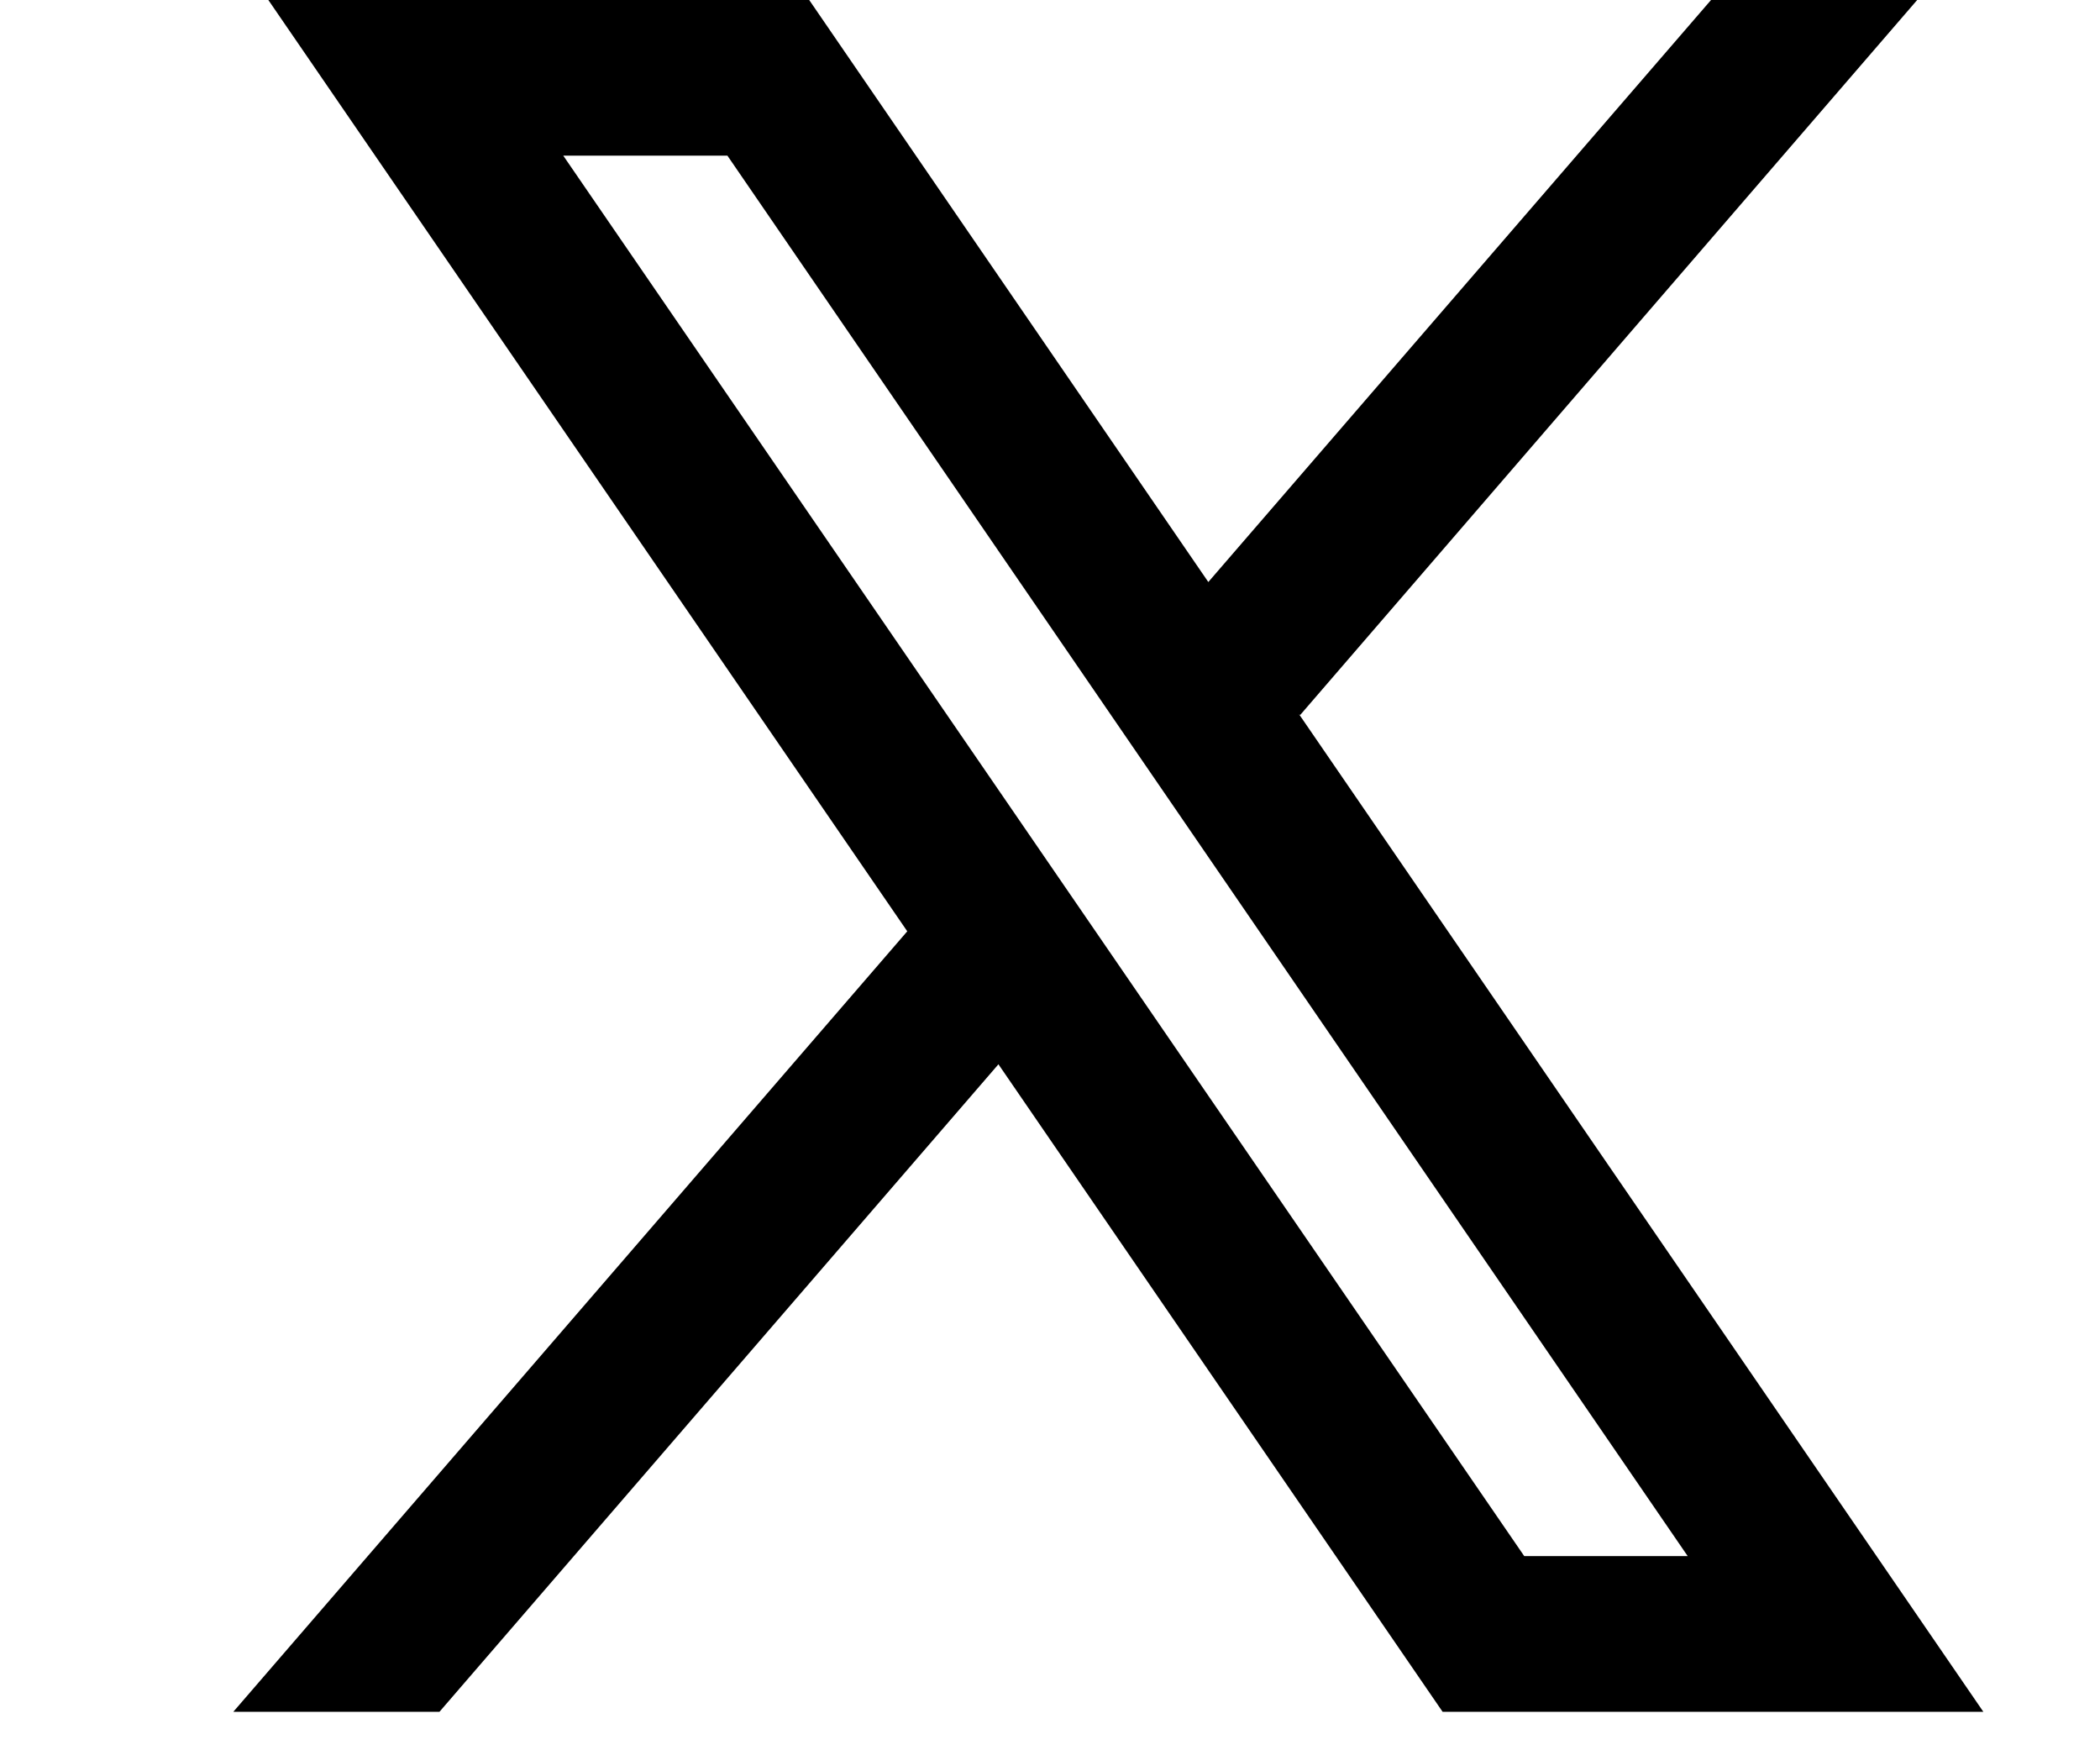
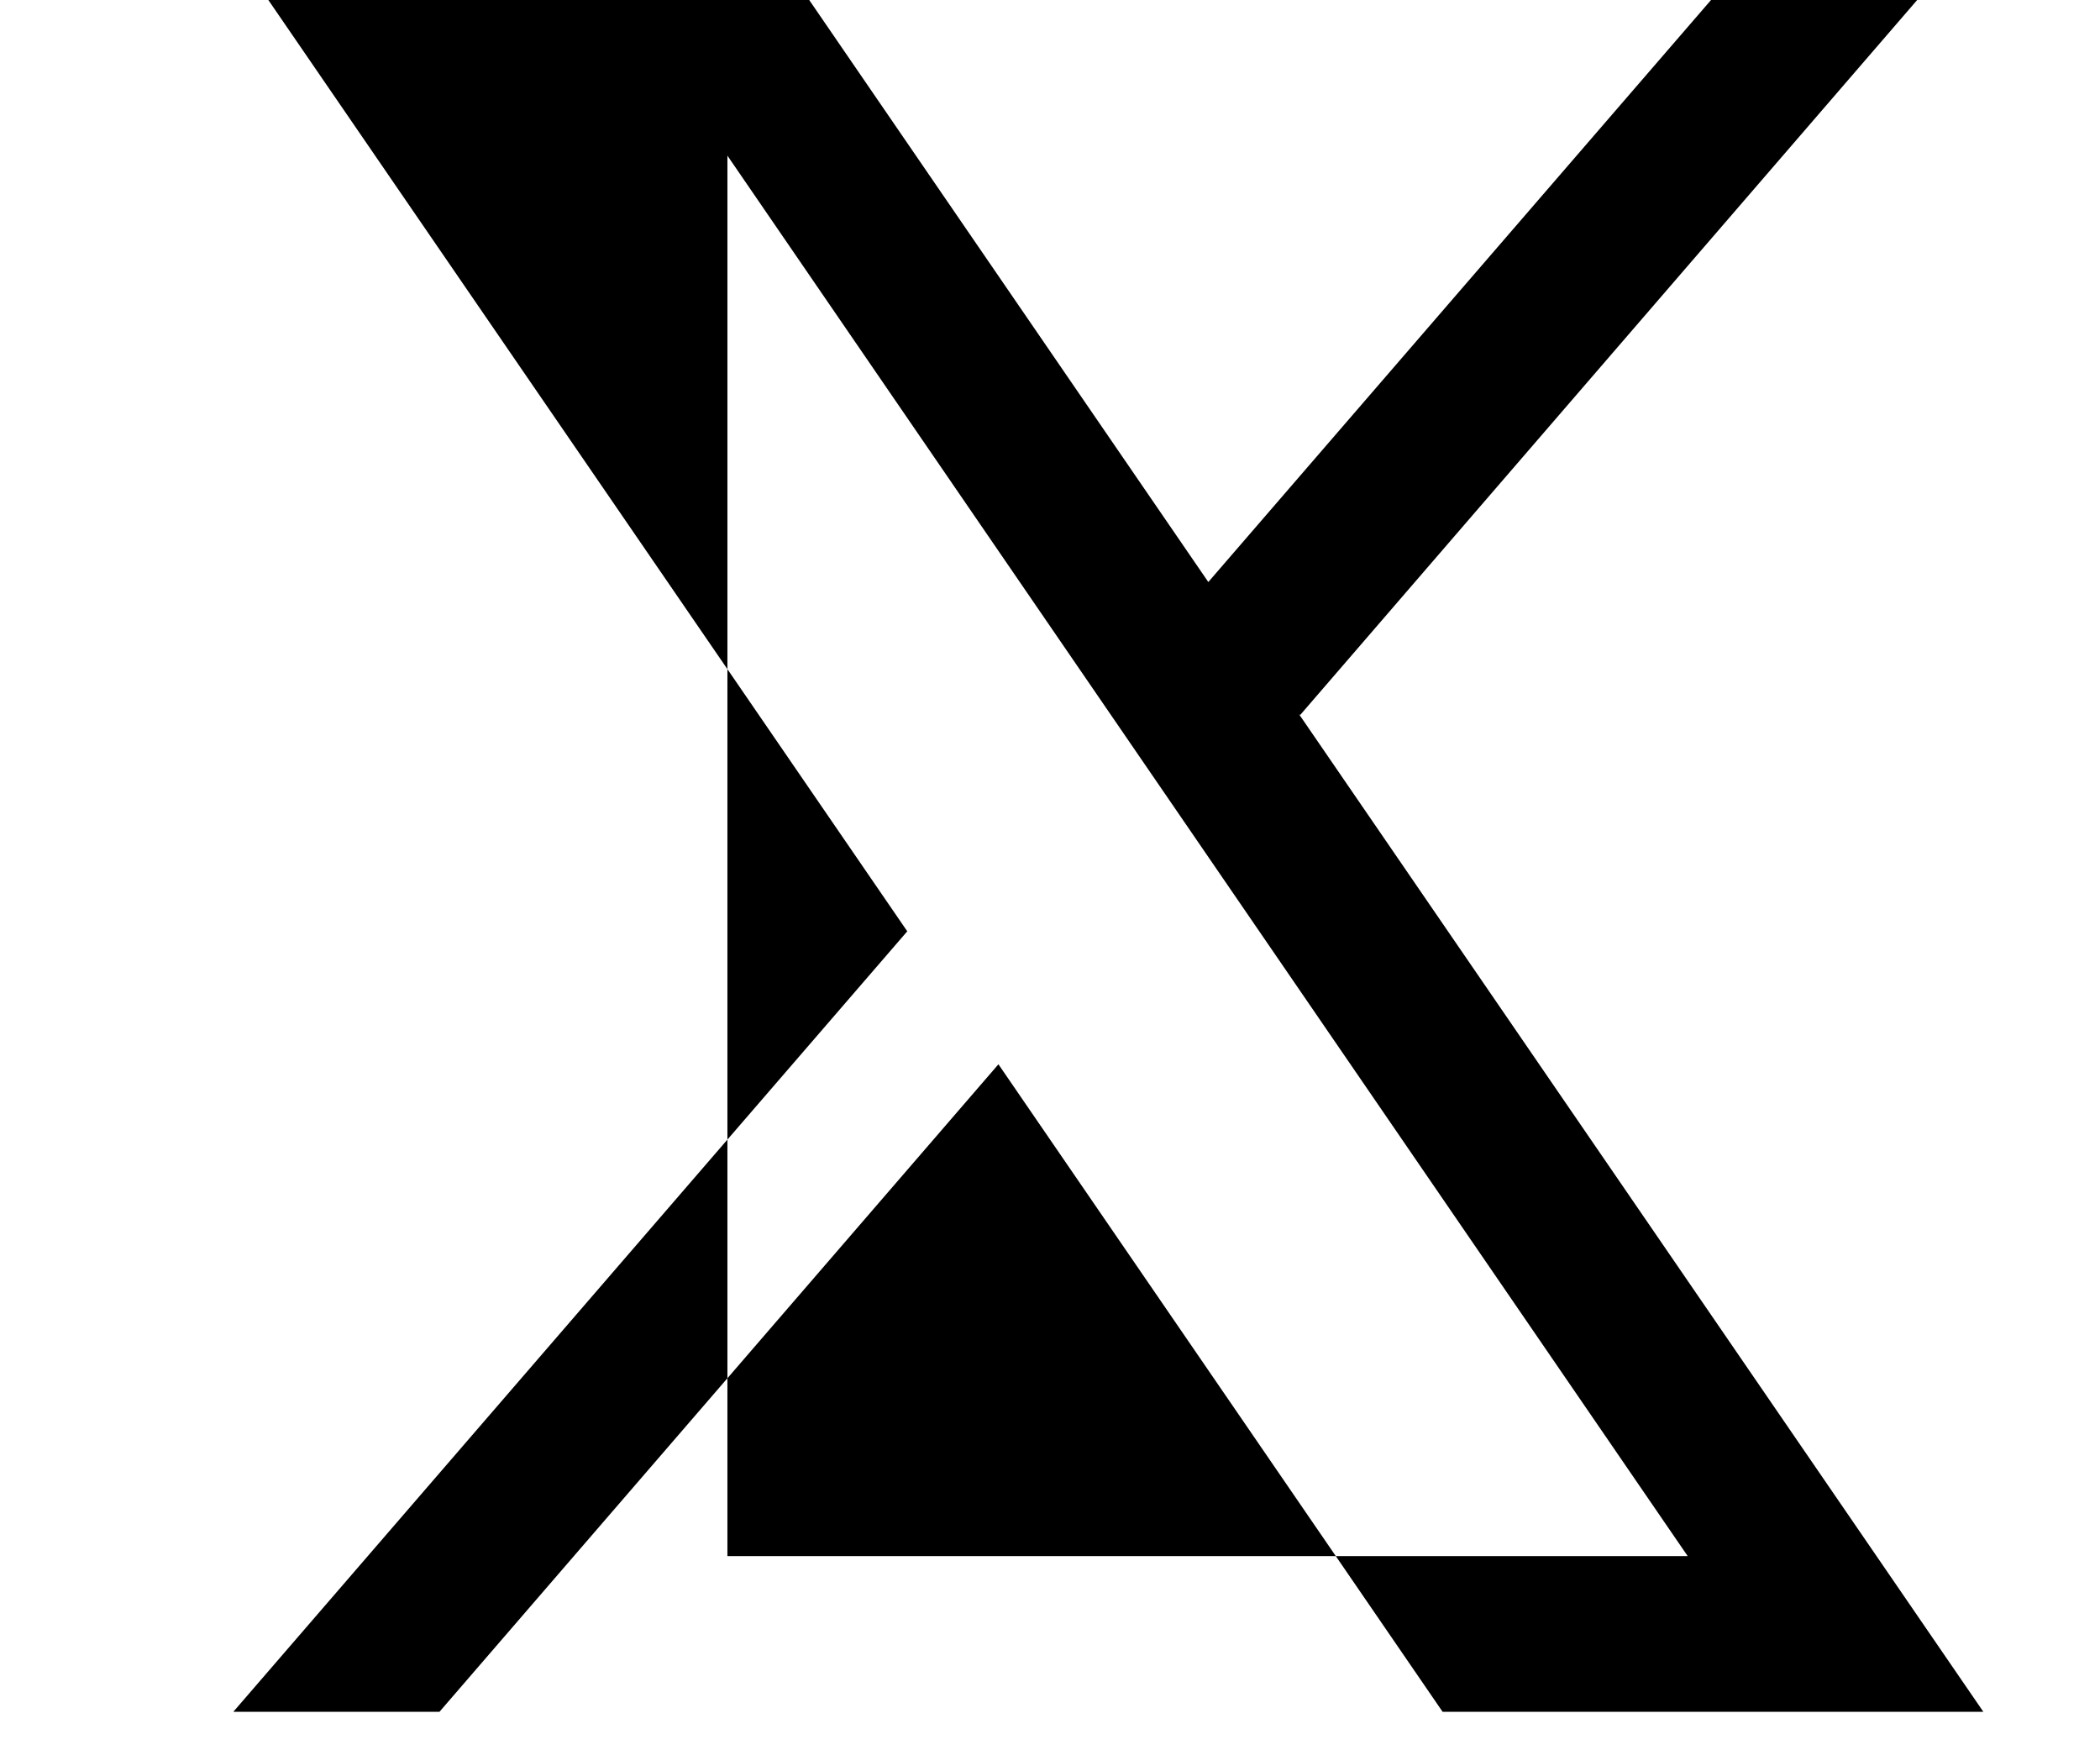
<svg xmlns="http://www.w3.org/2000/svg" width="18" height="15" viewBox="0 0 18 15" fill="none">
-   <path fill-rule="evenodd" clip-rule="evenodd" d="M17 14.67L11.134 6.12L11.144 6.128L16.433 0H14.666L10.357 4.988L6.936 0H2.3L7.777 7.982L7.776 7.982L2 14.67H3.767L8.558 9.121L12.365 14.67H17ZM6.235 1.334L14.466 13.336H13.065L4.828 1.334H6.235Z" fill="black" />
+   <path fill-rule="evenodd" clip-rule="evenodd" d="M17 14.67L11.134 6.12L11.144 6.128L16.433 0H14.666L10.357 4.988L6.936 0H2.3L7.777 7.982L7.776 7.982L2 14.67H3.767L8.558 9.121L12.365 14.67H17ZM6.235 1.334L14.466 13.336H13.065H6.235Z" fill="black" />
</svg>